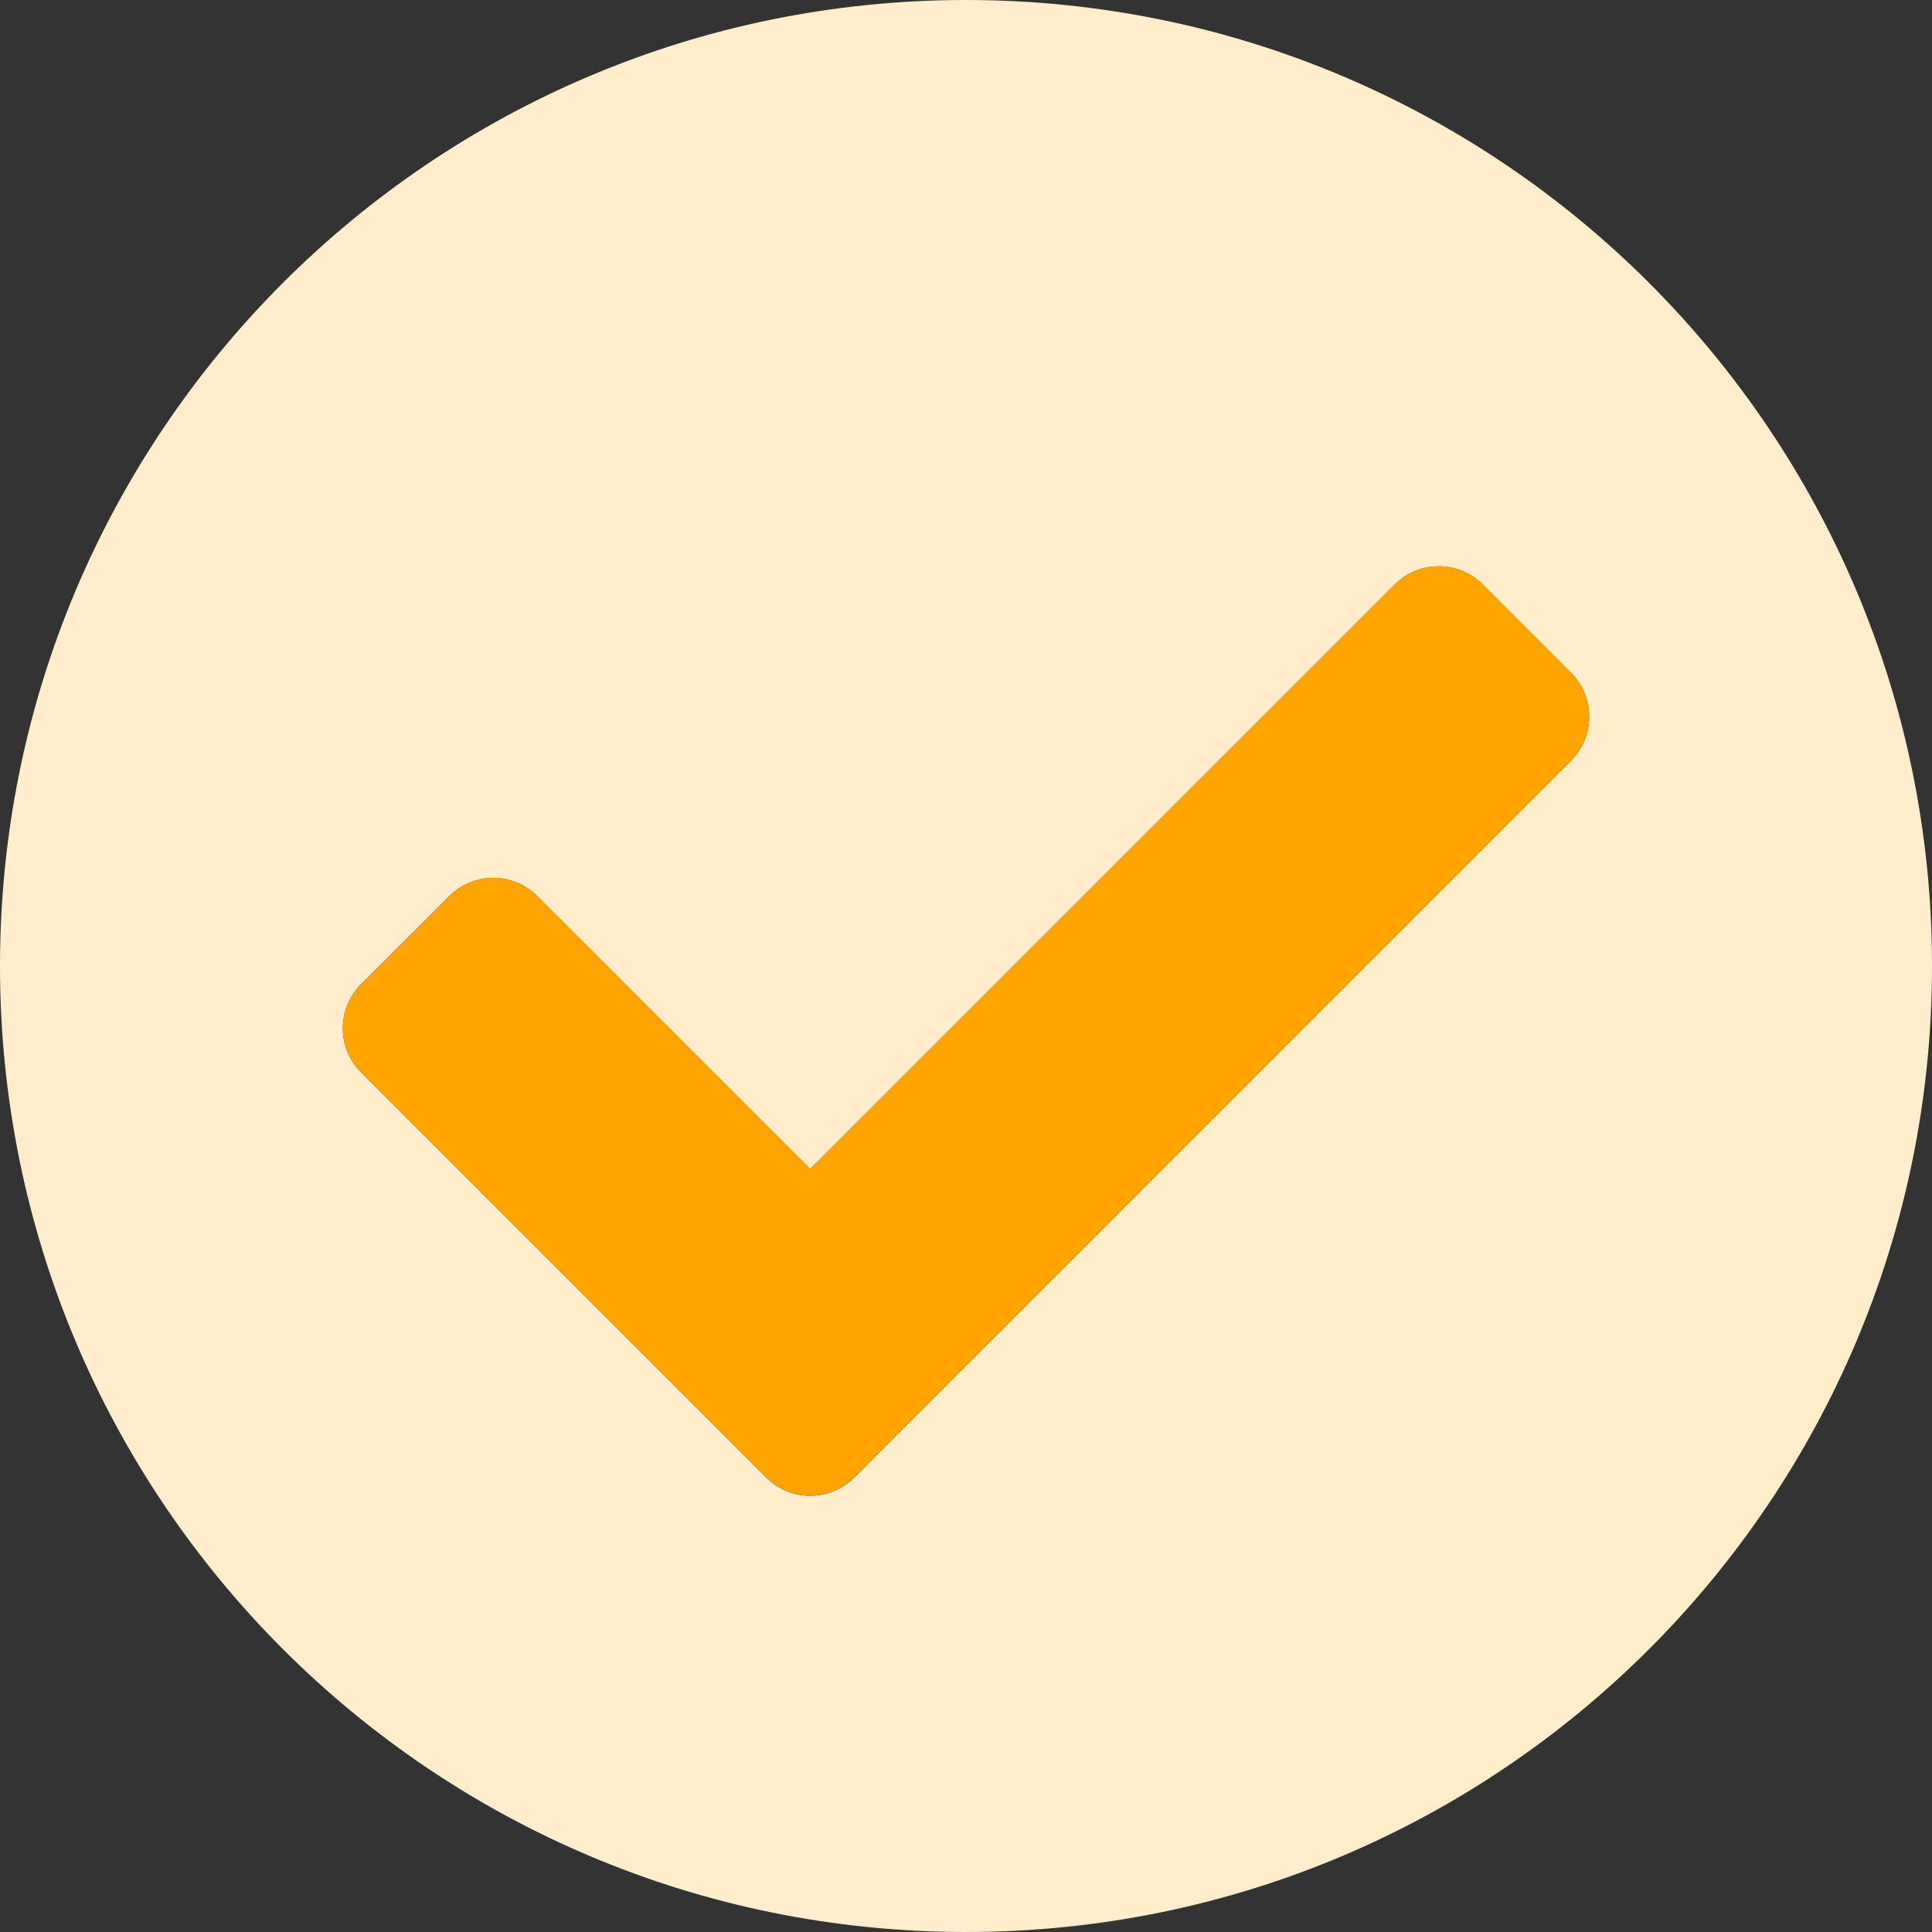
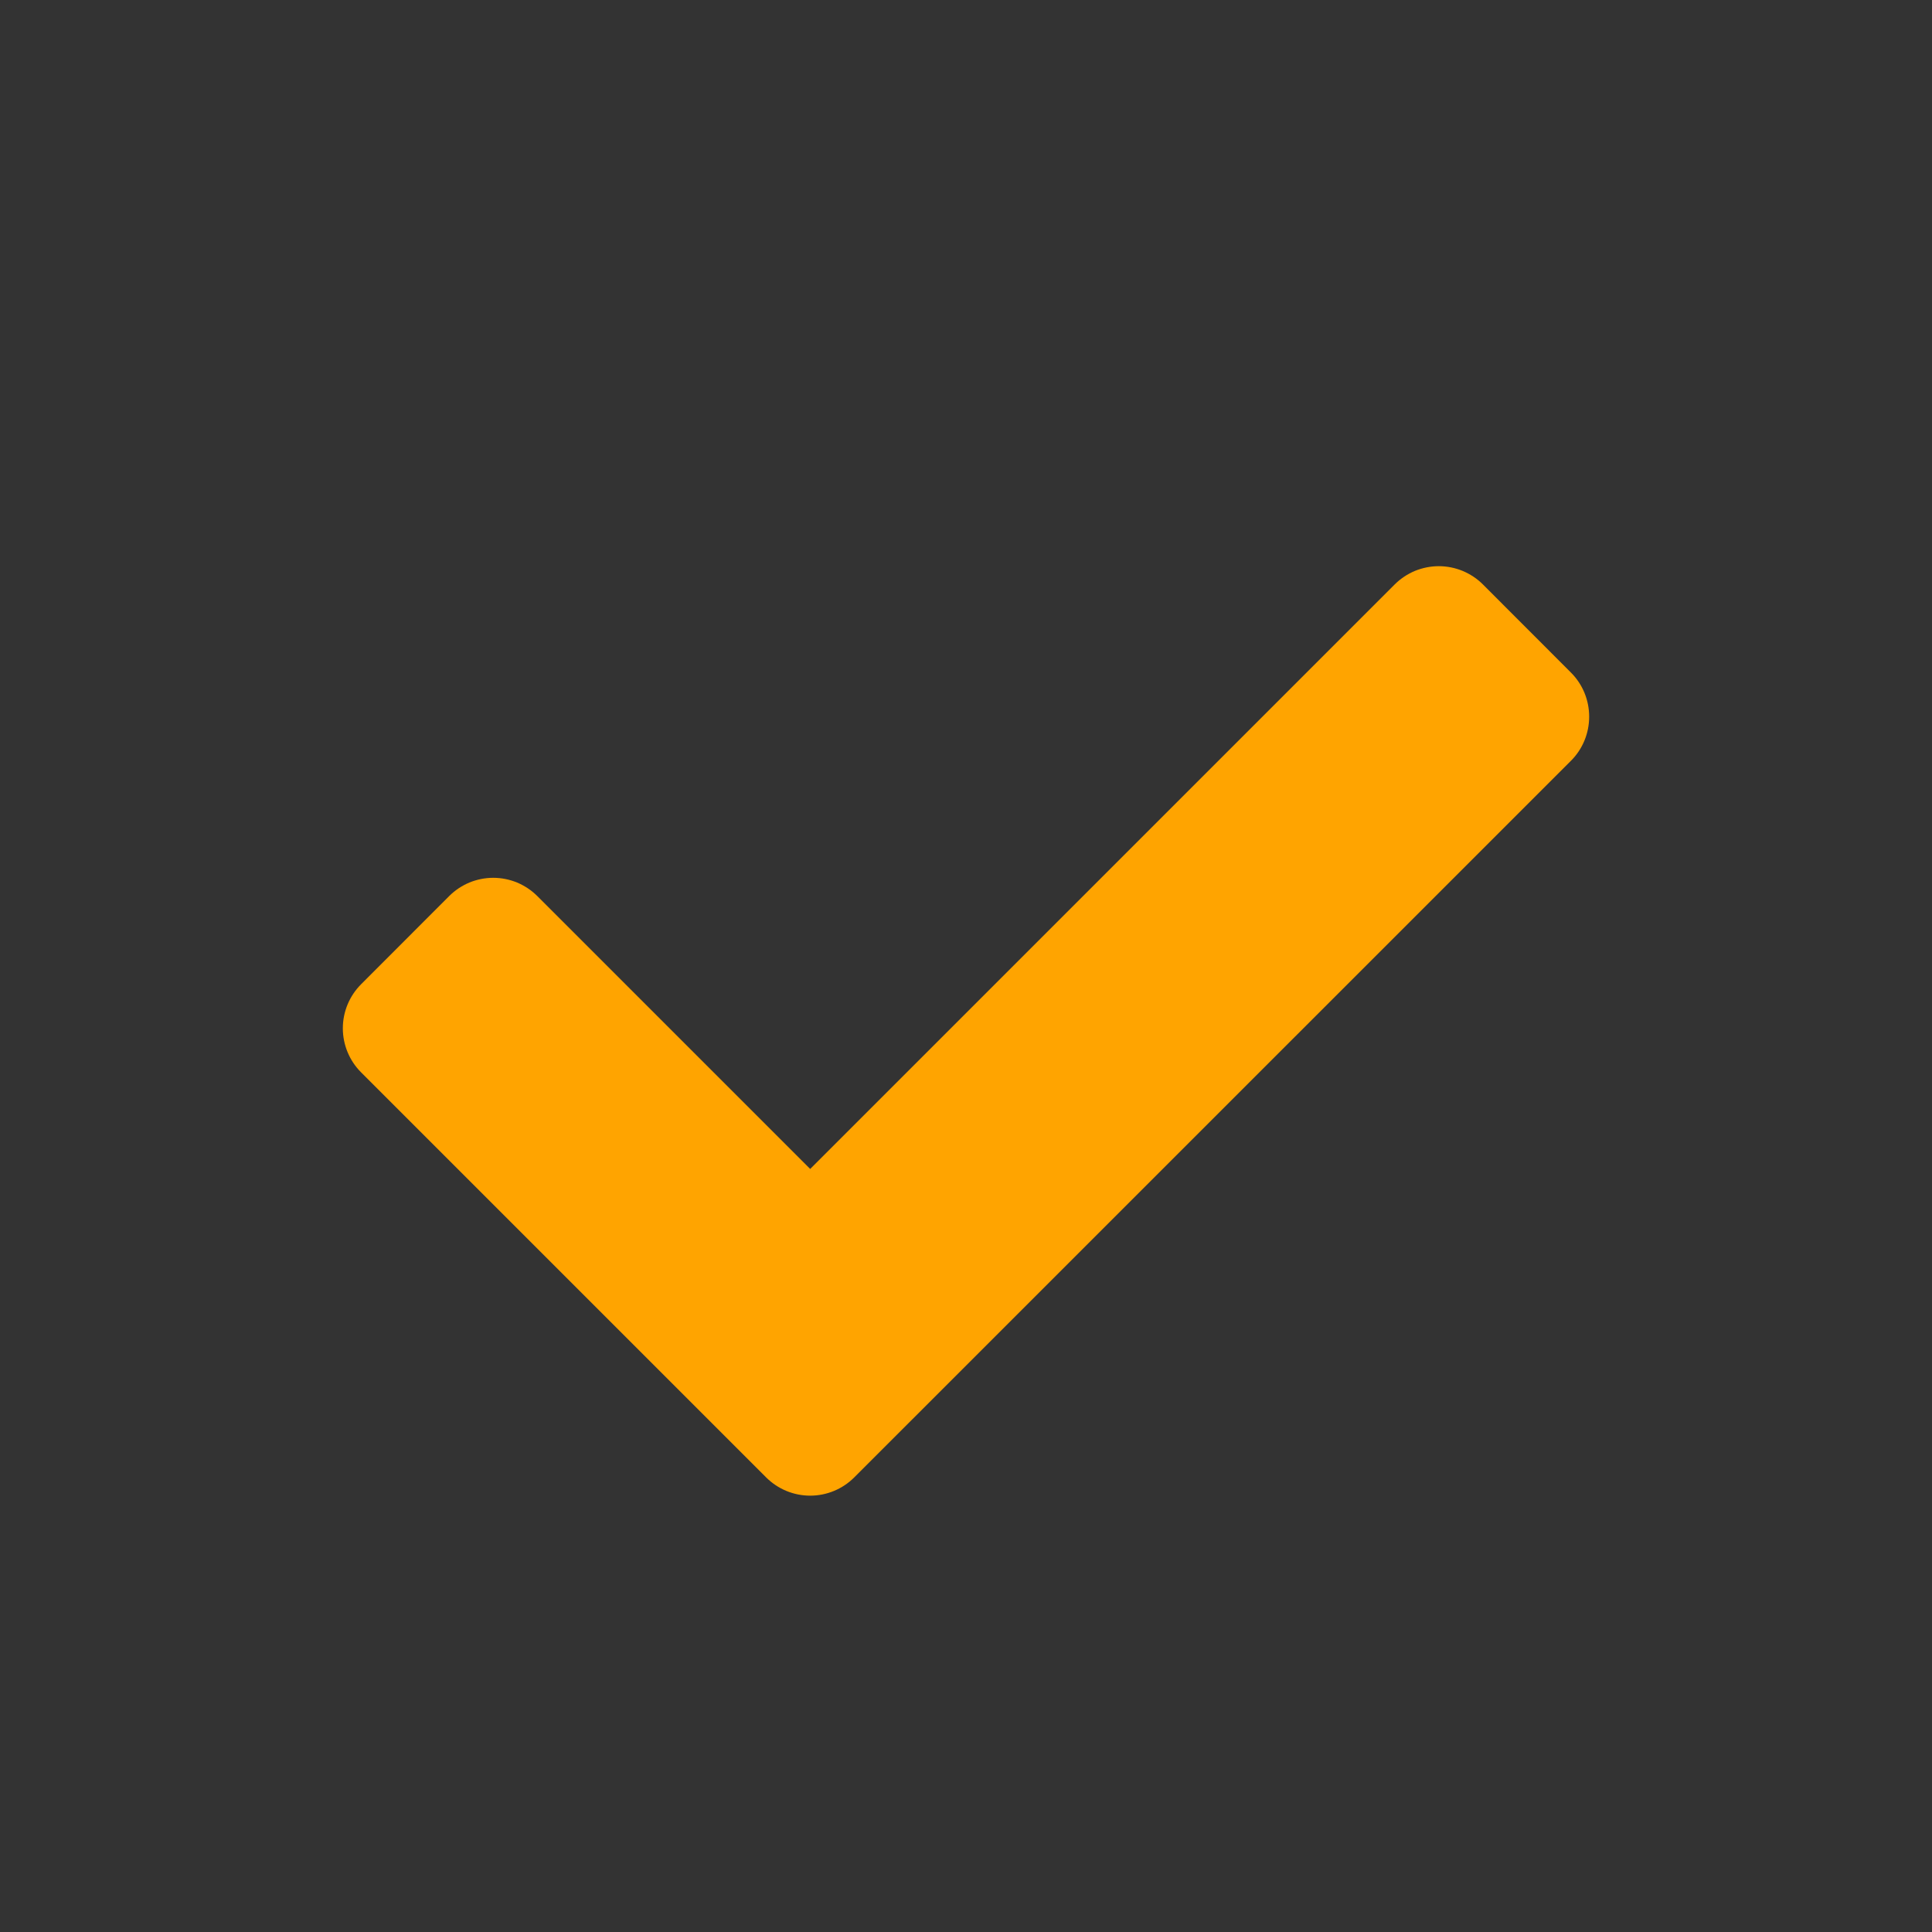
<svg xmlns="http://www.w3.org/2000/svg" width="20" height="20" viewBox="0 0 20 20" fill="none">
  <rect x="0" y="0" width="20" height="20" fill="#333333" stroke="none" />
-   <path d="M10 0C4.476 0 0 4.476 0 10C0 15.524 4.476 20 10 20C15.524 20 20 15.524 20 10C20 4.476 15.524 0 10 0ZM16.262 7.875L8.843 15.295C8.722 15.416 8.558 15.484 8.387 15.484C8.216 15.484 8.052 15.416 7.931 15.295L3.737 11.101C3.617 10.98 3.549 10.816 3.549 10.645C3.549 10.474 3.617 10.31 3.737 10.189L4.65 9.277C4.71 9.217 4.781 9.169 4.859 9.137C4.937 9.104 5.021 9.088 5.106 9.088C5.191 9.088 5.274 9.104 5.353 9.137C5.431 9.169 5.502 9.217 5.562 9.277L8.387 12.102L14.438 6.051C14.498 5.991 14.569 5.943 14.647 5.911C14.726 5.878 14.809 5.862 14.894 5.862C14.979 5.862 15.063 5.878 15.141 5.911C15.219 5.943 15.29 5.991 15.35 6.051L16.262 6.963C16.383 7.084 16.451 7.248 16.451 7.419C16.451 7.59 16.383 7.754 16.262 7.875V7.875Z" fill="#FFEDCC" />
  <path d="M8.843 15.294C8.722 15.415 8.558 15.483 8.387 15.483C8.216 15.483 8.052 15.415 7.931 15.294L3.738 11.101C3.617 10.98 3.549 10.816 3.549 10.645C3.549 10.474 3.617 10.31 3.738 10.189L4.65 9.276C4.71 9.216 4.781 9.169 4.859 9.136C4.937 9.104 5.021 9.087 5.106 9.087C5.191 9.087 5.275 9.104 5.353 9.136C5.431 9.169 5.502 9.216 5.562 9.276L8.387 12.101L14.438 6.05C14.498 5.99 14.569 5.943 14.647 5.91C14.726 5.878 14.81 5.861 14.894 5.861C14.979 5.861 15.063 5.878 15.141 5.91C15.22 5.943 15.291 5.99 15.351 6.05L16.263 6.963C16.384 7.084 16.451 7.248 16.451 7.419C16.451 7.59 16.384 7.754 16.263 7.875L8.843 15.294Z" fill="#FFA400" />
</svg>